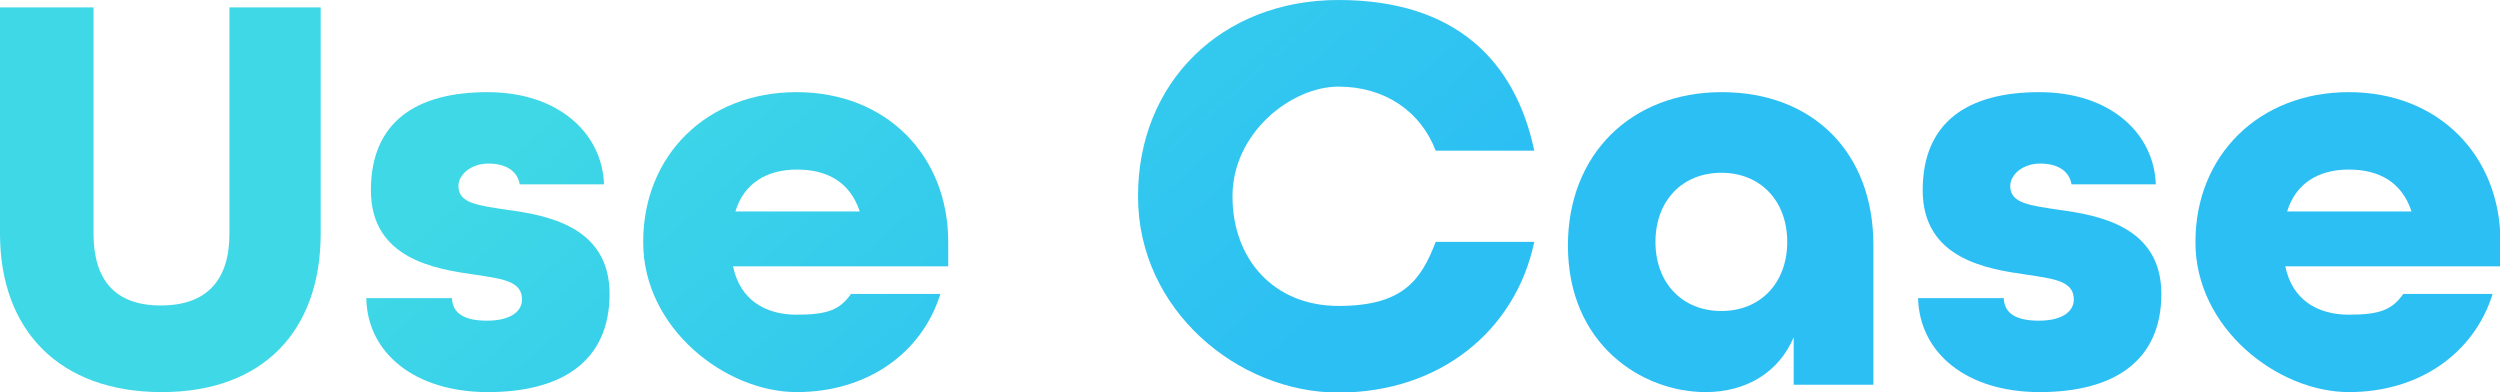
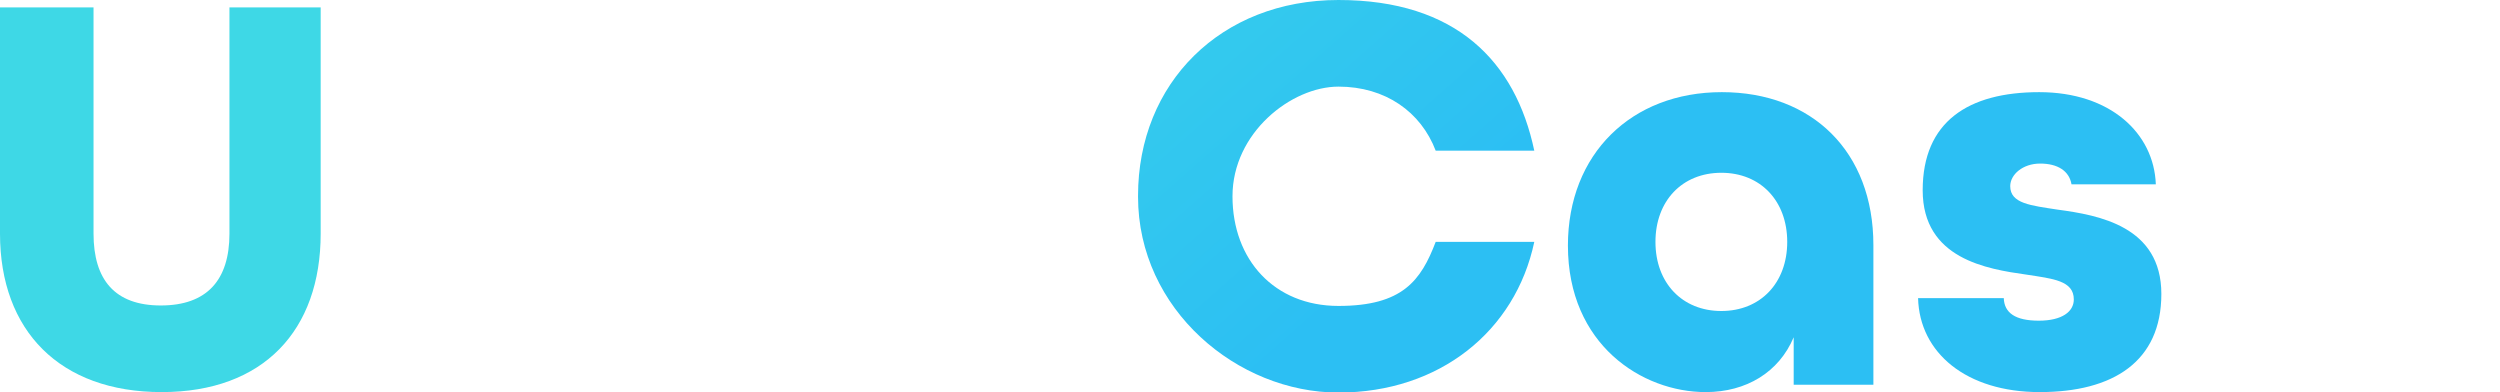
<svg xmlns="http://www.w3.org/2000/svg" id="_レイヤー_1" version="1.1" viewBox="0 0 542.6 85.1">
  <defs>
    <style>
      .st0 {
        fill: url(#_名称未設定グラデーション_6);
      }

      .st1 {
        fill: url(#_名称未設定グラデーション_5);
      }

      .st2 {
        fill: url(#_名称未設定グラデーション_4);
      }

      .st3 {
        fill: url(#_名称未設定グラデーション_3);
      }

      .st4 {
        fill: url(#_名称未設定グラデーション_2);
      }

      .st5 {
        fill: url(#_名称未設定グラデーション_7);
      }

      .st6 {
        fill: url(#_名称未設定グラデーション);
      }
    </style>
    <linearGradient id="_名称未設定グラデーション" data-name="名称未設定グラデーション" x1="1757.8" y1="933.2" x2="1660.6" y2="1043" gradientTransform="translate(-1594 1112.5) scale(1 -1)" gradientUnits="userSpaceOnUse">
      <stop offset="0" stop-color="#2cbff3" />
      <stop offset="1" stop-color="#3ed8e6" />
    </linearGradient>
    <linearGradient id="_名称未設定グラデーション_2" data-name="名称未設定グラデーション 2" x1="1787.9" y1="959.9" x2="1690.8" y2="1069.7" gradientTransform="translate(-1594 1112.5) scale(1 -1)" gradientUnits="userSpaceOnUse">
      <stop offset="0" stop-color="#2cbff3" />
      <stop offset="1" stop-color="#3ed8e6" />
    </linearGradient>
    <linearGradient id="_名称未設定グラデーション_3" data-name="名称未設定グラデーション 3" x1="1825.7" y1="993.3" x2="1728.6" y2="1103.1" gradientTransform="translate(-1594 1112.5) scale(1 -1)" gradientUnits="userSpaceOnUse">
      <stop offset="0" stop-color="#2cbff3" />
      <stop offset="1" stop-color="#3ed8e6" />
    </linearGradient>
    <linearGradient id="_名称未設定グラデーション_4" data-name="名称未設定グラデーション 4" x1="1896.7" y1="1056.2" x2="1799.6" y2="1166" gradientTransform="translate(-1594 1112.5) scale(1 -1)" gradientUnits="userSpaceOnUse">
      <stop offset="0" stop-color="#2cbff3" />
      <stop offset="1" stop-color="#3ed8e6" />
    </linearGradient>
    <linearGradient id="_名称未設定グラデーション_5" data-name="名称未設定グラデーション 5" x1="1938.1" y1="1092.8" x2="1841" y2="1202.6" gradientTransform="translate(-1594 1112.5) scale(1 -1)" gradientUnits="userSpaceOnUse">
      <stop offset="0" stop-color="#2cbff3" />
      <stop offset="1" stop-color="#3ed8e6" />
    </linearGradient>
    <linearGradient id="_名称未設定グラデーション_6" data-name="名称未設定グラデーション 6" x1="1976.8" y1="1127" x2="1879.6" y2="1236.8" gradientTransform="translate(-1594 1112.5) scale(1 -1)" gradientUnits="userSpaceOnUse">
      <stop offset="0" stop-color="#2cbff3" />
      <stop offset="1" stop-color="#3ed8e6" />
    </linearGradient>
    <linearGradient id="_名称未設定グラデーション_7" data-name="名称未設定グラデーション 7" x1="2014.6" y1="1160.5" x2="1917.4" y2="1270.3" gradientTransform="translate(-1594 1112.5) scale(1 -1)" gradientUnits="userSpaceOnUse">
      <stop offset="0" stop-color="#2cbff3" />
      <stop offset="1" stop-color="#3ed8e6" />
    </linearGradient>
  </defs>
  <path class="st6" d="M0,50.7V1.6h20.3v49.1c0,10,4.6,15.6,14.6,15.6s14.9-5.5,14.9-15.6V1.6h19.8v49.1c0,21-12.4,34.4-34.5,34.4S0,71.8,0,50.7Z" />
-   <path class="st4" d="M79.6,64.7h18.5c.1,3.2,2.5,4.9,7.6,4.9s7.6-2,7.6-4.6c0-4.1-4.5-4.5-10.3-5.4-8.5-1.2-22.5-3.4-22.5-18.3s9.9-21.3,25.3-21.3,24.9,8.9,25.3,20h-18.3c-.5-2.9-3-4.5-6.8-4.5s-6.5,2.4-6.5,4.9c0,3.8,4.5,4.2,10.3,5.1,8.9,1.2,22.5,3.6,22.5,18.3s-10.5,21.3-26.4,21.3-26.2-8.5-26.4-20.4h0Z" />
-   <path class="st3" d="M139.6,52.5c0-18.8,13.8-32.5,33.3-32.5s32.9,13.8,32.9,32.5v5.3h-46.7c1.5,7.3,7,10.5,13.8,10.5s9.4-1.1,11.8-4.5h19.4c-4,12.8-15.8,21.3-31.2,21.3s-33.3-13.8-33.3-32.5h0ZM186.6,45.9c-2.1-6.4-7.1-9.1-13.6-9.1s-11.5,2.9-13.4,9.1h27Z" />
  <path class="st2" d="M247,42.5C247,18,265,0,290.5,0s38.4,13.3,42.5,32.7h-21.4c-3.2-8.4-10.9-13.9-21.1-13.9s-23,10-23,23.8,9.1,23.8,23,23.8,17.9-5.5,21.1-13.9h21.4c-4.1,19.4-20.6,32.7-42.5,32.7s-43.5-18-43.5-42.5h0Z" />
  <path class="st1" d="M340.3,53.3c0-19.9,13.8-33.3,33.4-33.3s32.9,12.9,32.9,33.2v30.3h-17.3v-10.3c-3.2,7.6-10.3,11.9-19.1,11.9-13.8,0-29.9-10.3-29.9-31.8h0ZM387.9,52.5c0-8.9-5.8-15-14.3-15s-14.3,6.1-14.3,15,5.8,15,14.3,15,14.3-6.1,14.3-15Z" />
  <path class="st0" d="M416.4,64.7h18.5c.1,3.2,2.5,4.9,7.6,4.9s7.6-2,7.6-4.6c0-4.1-4.5-4.5-10.3-5.4-8.5-1.2-22.5-3.4-22.5-18.3s9.9-21.3,25.3-21.3,24.9,8.9,25.3,20h-18.3c-.5-2.9-3-4.5-6.8-4.5s-6.5,2.4-6.5,4.9c0,3.8,4.5,4.2,10.3,5.1,8.9,1.2,22.5,3.6,22.5,18.3s-10.5,21.3-26.4,21.3-26.1-8.5-26.4-20.4h0Z" />
-   <path class="st5" d="M476.5,52.5c0-18.8,13.8-32.5,33.3-32.5s32.9,13.8,32.9,32.5v5.3h-46.7c1.5,7.3,7,10.5,13.8,10.5s9.4-1.1,11.8-4.5h19.4c-4,12.8-15.8,21.3-31.2,21.3s-33.3-13.8-33.3-32.5h0ZM523.4,45.9c-2.1-6.4-7.1-9.1-13.6-9.1s-11.5,2.9-13.4,9.1h27Z" />
</svg>